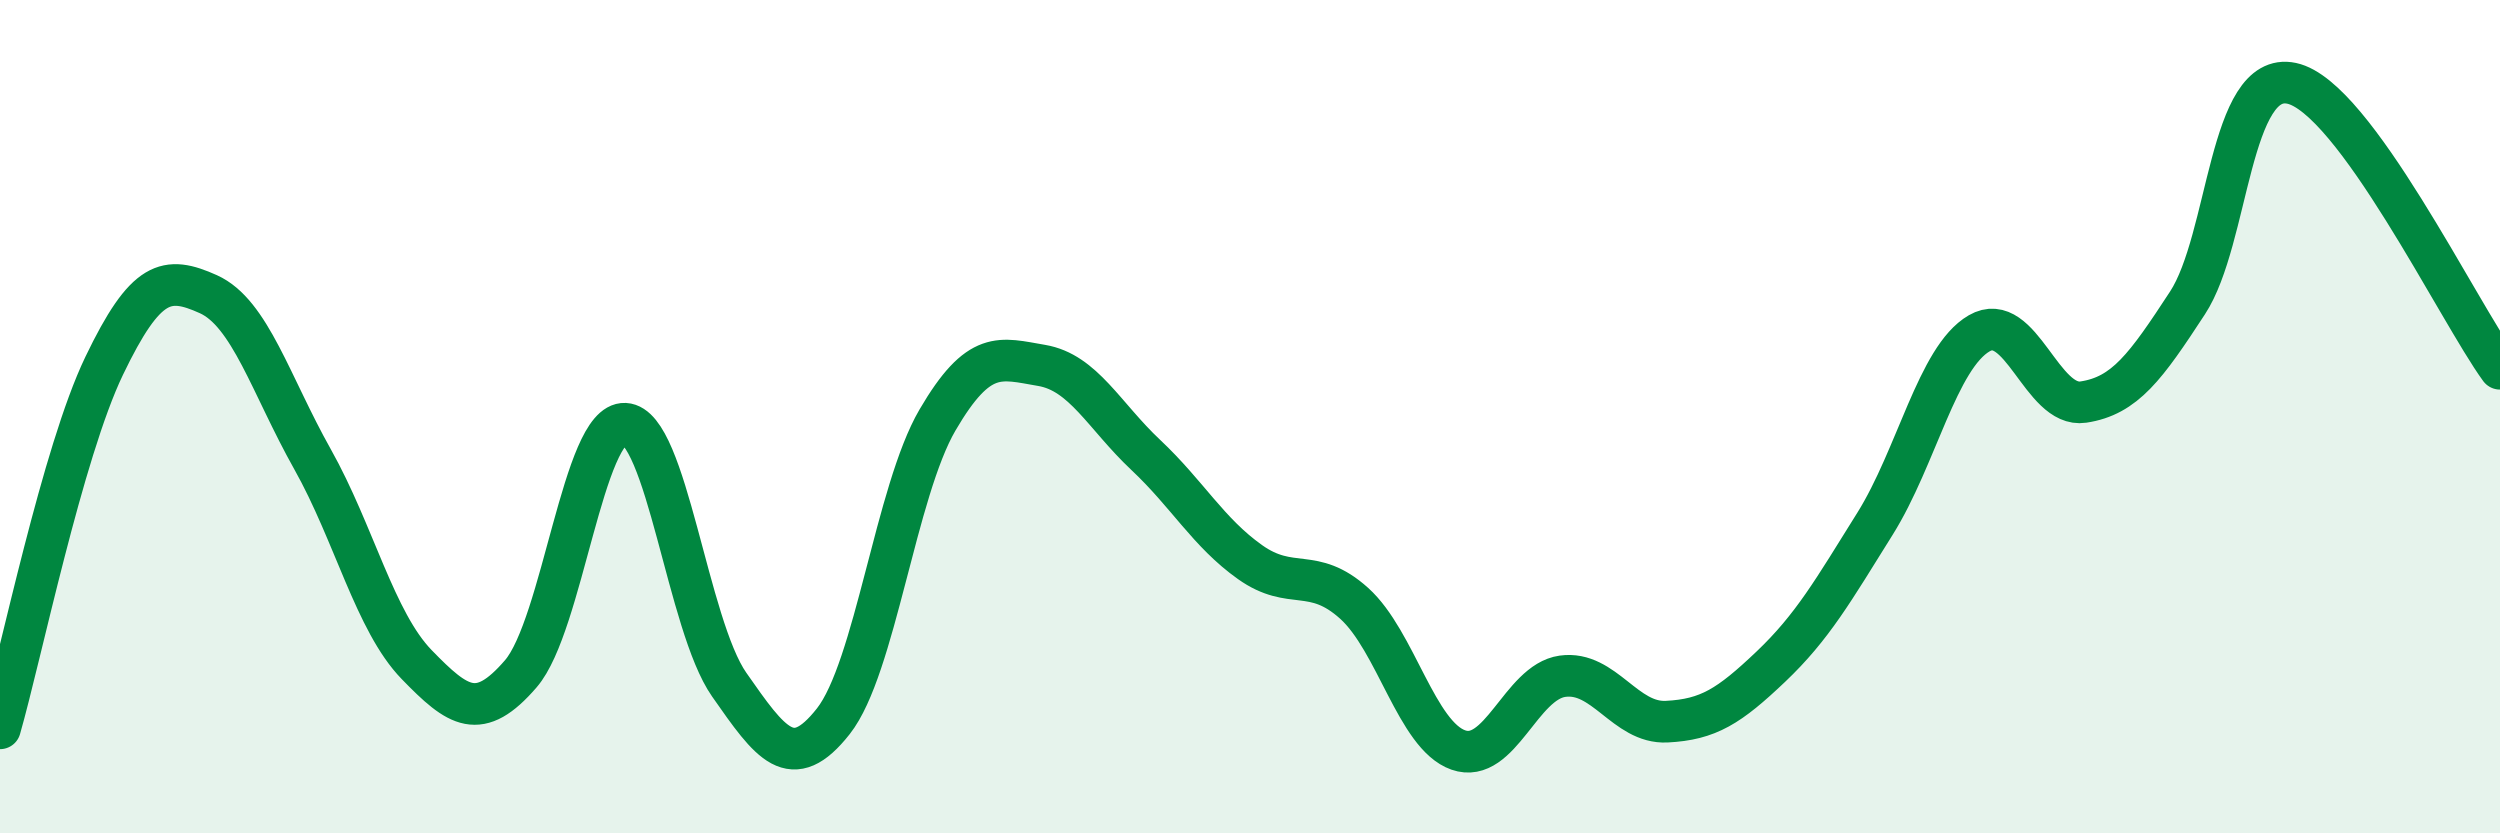
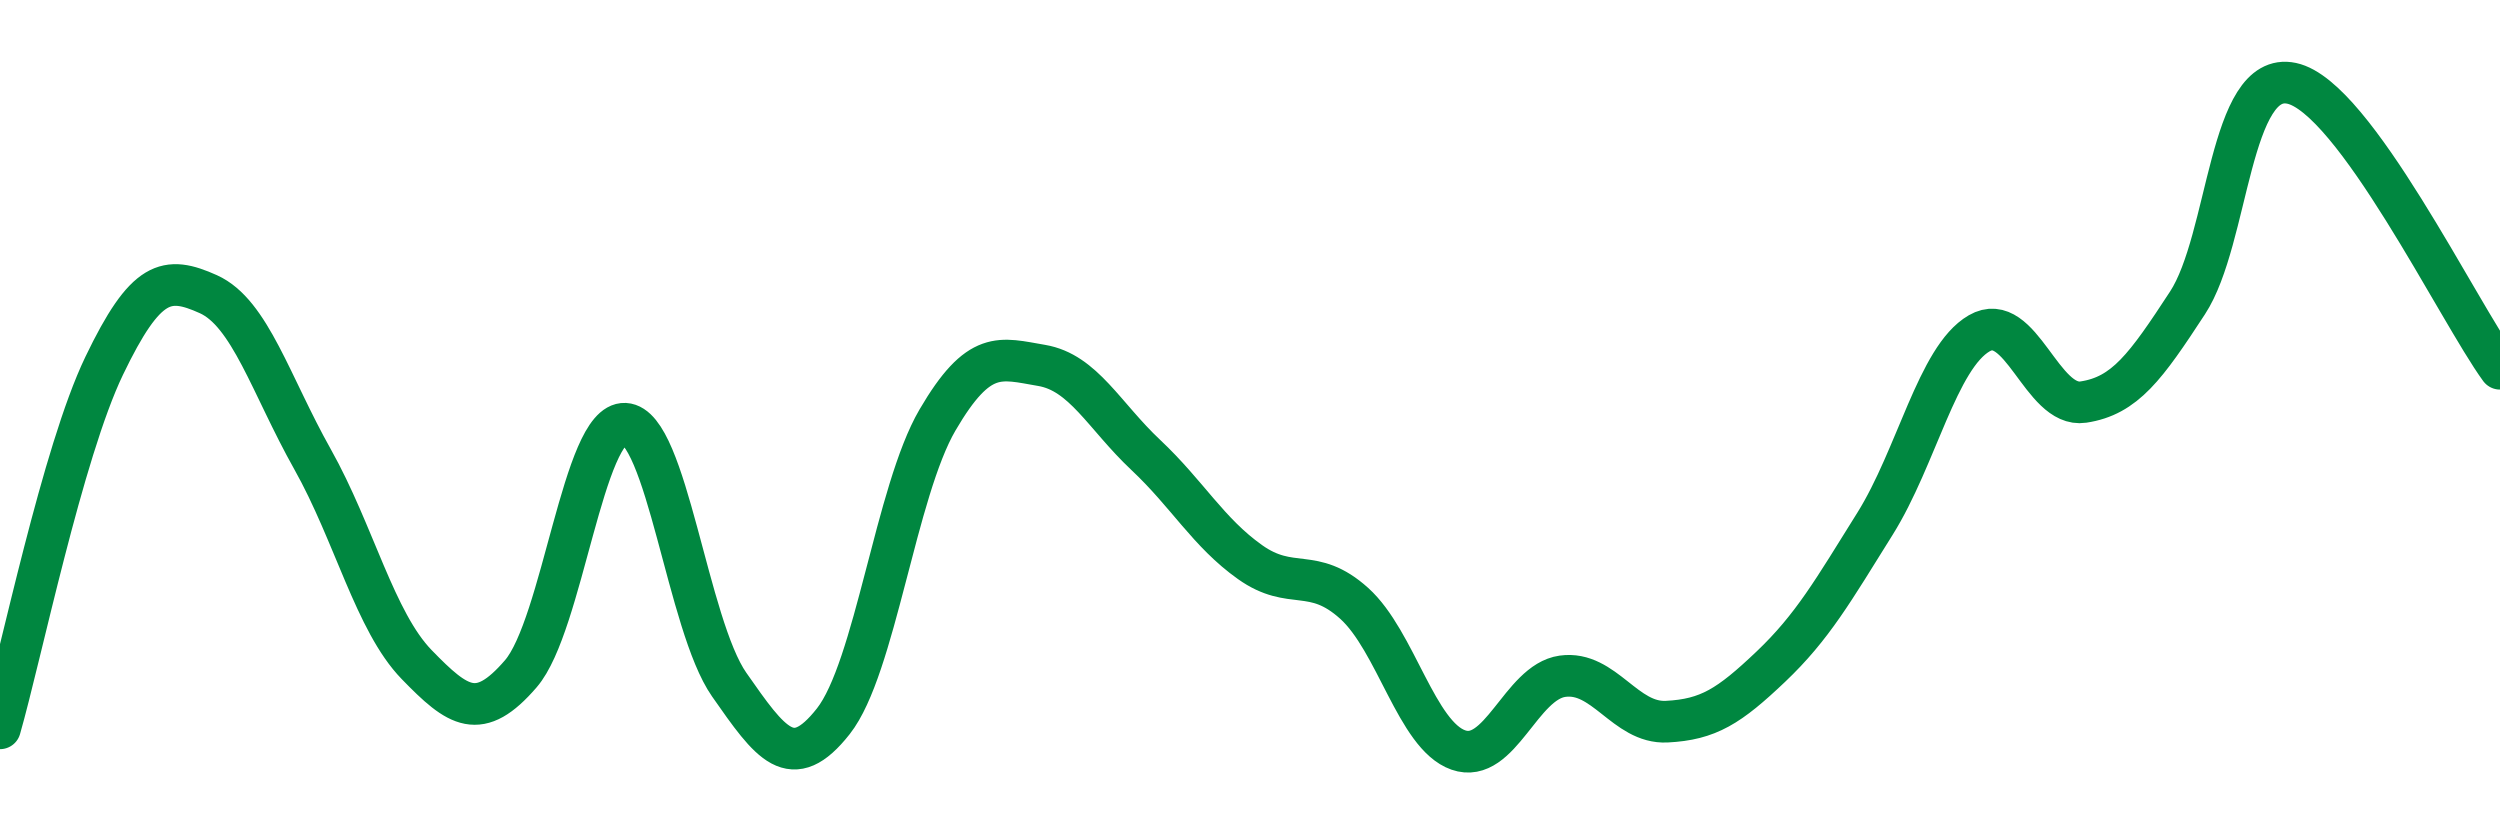
<svg xmlns="http://www.w3.org/2000/svg" width="60" height="20" viewBox="0 0 60 20">
-   <path d="M 0,17.48 C 0.5,15.74 1.5,10.86 2.5,8.78 C 3.5,6.7 4,6.61 5,7.06 C 6,7.51 6.5,9.24 7.5,11.02 C 8.5,12.8 9,14.92 10,15.95 C 11,16.98 11.5,17.33 12.5,16.17 C 13.5,15.01 14,10.12 15,10.17 C 16,10.22 16.5,15 17.5,16.43 C 18.5,17.86 19,18.58 20,17.31 C 21,16.04 21.5,11.79 22.5,10.08 C 23.5,8.37 24,8.6 25,8.77 C 26,8.94 26.5,9.98 27.5,10.92 C 28.5,11.86 29,12.78 30,13.49 C 31,14.2 31.5,13.58 32.5,14.48 C 33.5,15.38 34,17.65 35,18 C 36,18.35 36.5,16.37 37.5,16.23 C 38.5,16.09 39,17.37 40,17.32 C 41,17.27 41.5,16.95 42.5,16 C 43.5,15.05 44,14.17 45,12.57 C 46,10.97 46.5,8.58 47.5,8 C 48.5,7.42 49,9.8 50,9.65 C 51,9.5 51.5,8.8 52.5,7.27 C 53.5,5.74 53.5,1.68 55,2 C 56.5,2.32 59,7.48 60,8.85L60 20L0 20Z" fill="#008740" opacity="0.1" stroke-linecap="round" stroke-linejoin="round" />
  <path d="M 0,17.48 C 0.5,15.74 1.5,10.86 2.5,8.78 C 3.5,6.7 4,6.61 5,7.06 C 6,7.51 6.5,9.24 7.5,11.02 C 8.5,12.8 9,14.92 10,15.95 C 11,16.98 11.5,17.33 12.5,16.17 C 13.5,15.01 14,10.12 15,10.17 C 16,10.22 16.5,15 17.5,16.43 C 18.5,17.86 19,18.58 20,17.31 C 21,16.04 21.5,11.79 22.5,10.08 C 23.5,8.37 24,8.6 25,8.77 C 26,8.94 26.5,9.98 27.5,10.92 C 28.5,11.86 29,12.78 30,13.49 C 31,14.2 31.5,13.58 32.5,14.48 C 33.5,15.38 34,17.65 35,18 C 36,18.35 36.5,16.37 37.5,16.23 C 38.5,16.09 39,17.37 40,17.32 C 41,17.27 41.5,16.95 42.5,16 C 43.5,15.05 44,14.17 45,12.57 C 46,10.97 46.5,8.58 47.5,8 C 48.5,7.42 49,9.8 50,9.65 C 51,9.5 51.5,8.8 52.5,7.27 C 53.5,5.74 53.5,1.68 55,2 C 56.5,2.32 59,7.48 60,8.85" stroke="#008740" stroke-width="1" fill="none" stroke-linecap="round" stroke-linejoin="round" />
</svg>